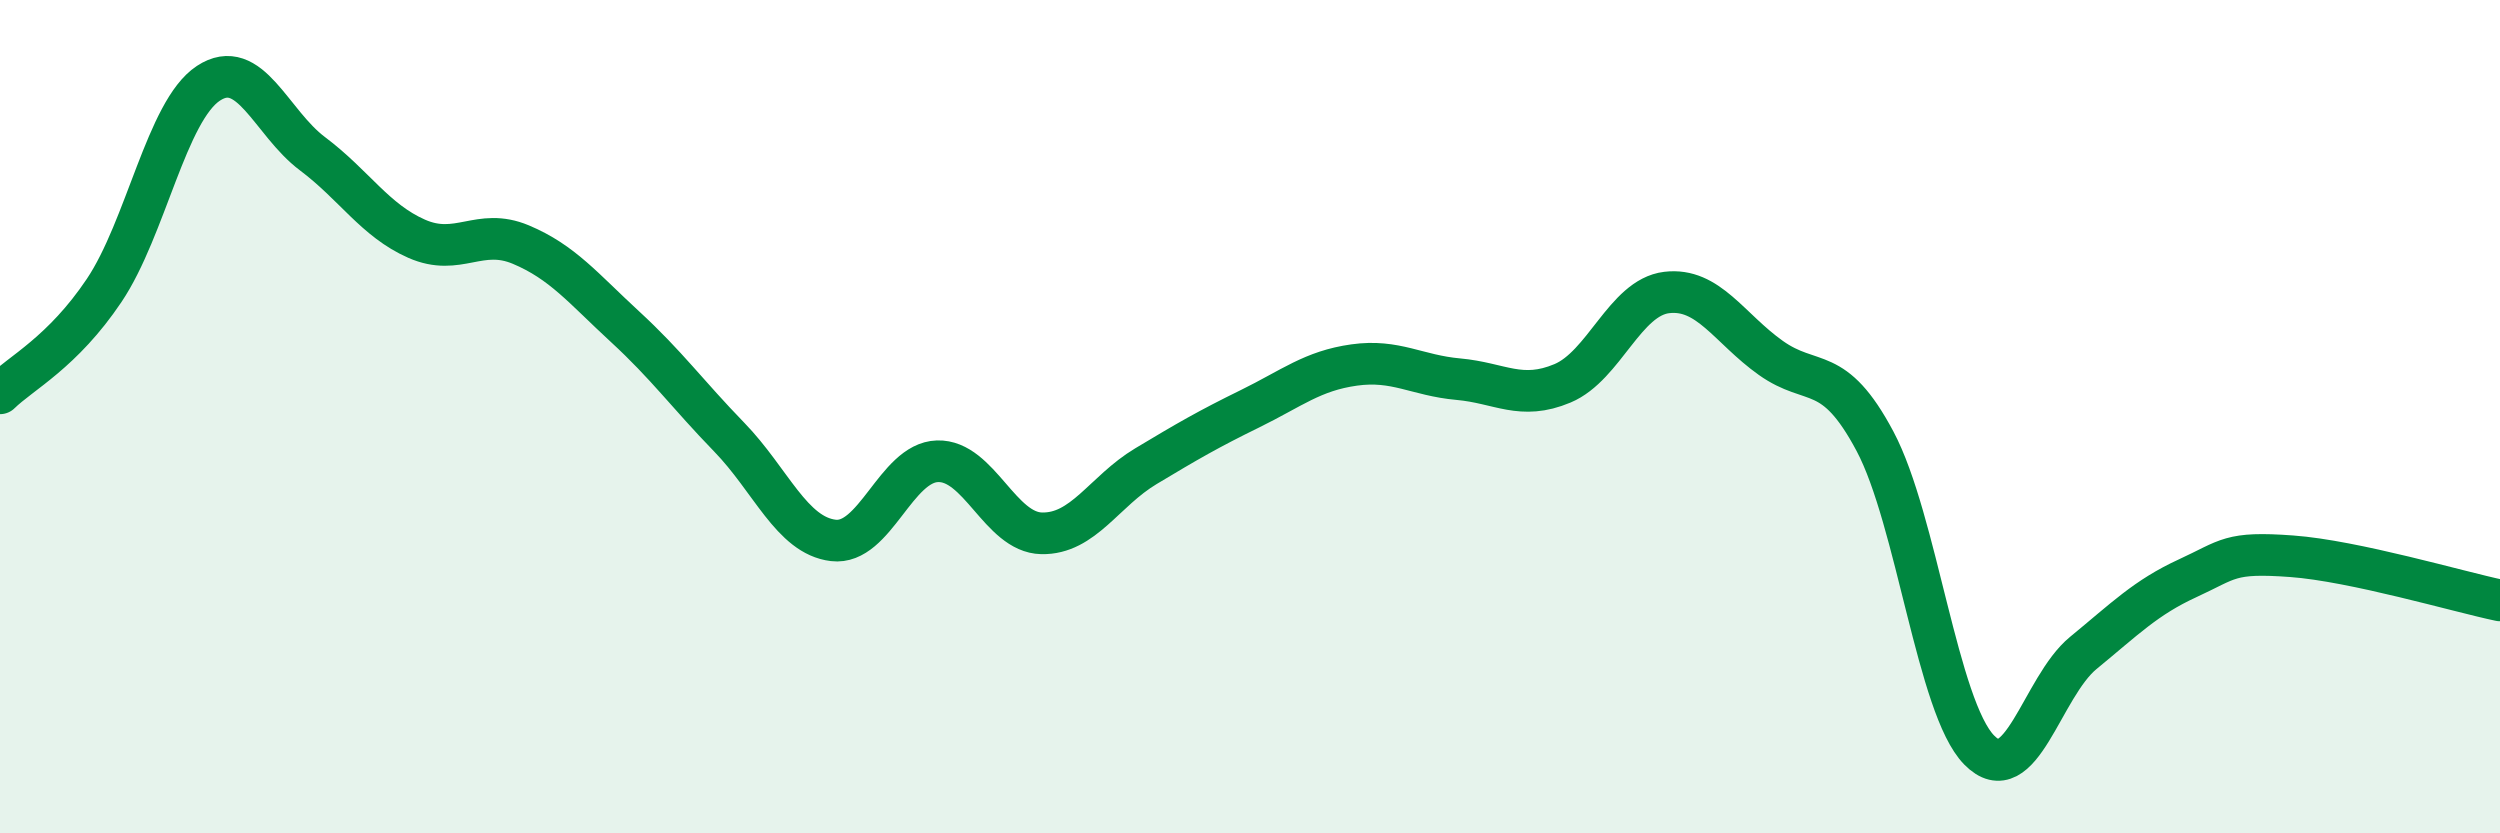
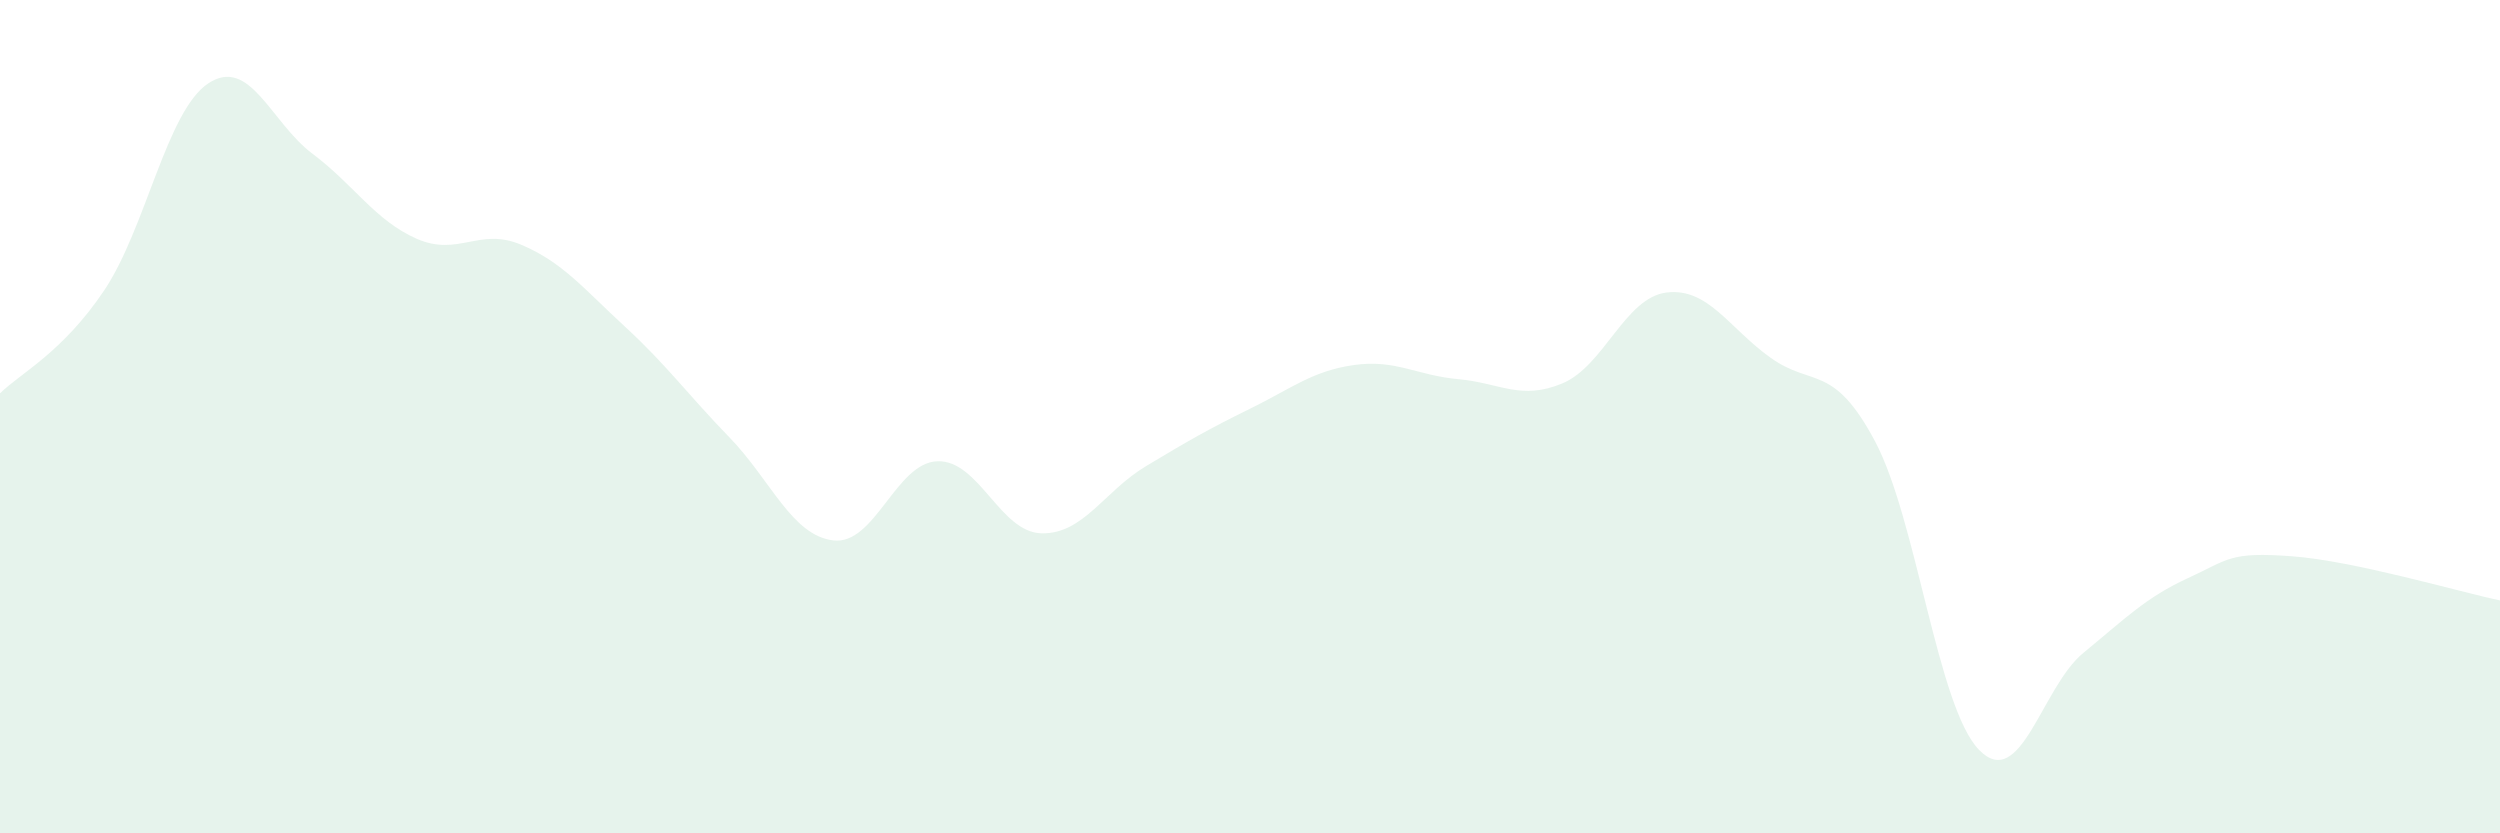
<svg xmlns="http://www.w3.org/2000/svg" width="60" height="20" viewBox="0 0 60 20">
  <path d="M 0,9.44 C 0.5,8.95 1.5,8.46 2.5,6.97 C 3.5,5.48 4,2.66 5,2 C 6,1.34 6.5,2.94 7.5,3.69 C 8.5,4.44 9,5.29 10,5.73 C 11,6.17 11.5,5.45 12.5,5.87 C 13.5,6.29 14,6.92 15,7.84 C 16,8.76 16.5,9.46 17.5,10.49 C 18.5,11.52 19,12.85 20,12.97 C 21,13.09 21.5,11.1 22.5,11.07 C 23.5,11.04 24,12.78 25,12.8 C 26,12.82 26.5,11.79 27.5,11.19 C 28.5,10.59 29,10.3 30,9.81 C 31,9.32 31.5,8.9 32.5,8.76 C 33.5,8.62 34,9.01 35,9.1 C 36,9.19 36.5,9.62 37.5,9.2 C 38.5,8.78 39,7.14 40,7.02 C 41,6.9 41.5,7.88 42.5,8.59 C 43.5,9.3 44,8.71 45,10.59 C 46,12.47 46.5,16.98 47.5,18 C 48.5,19.02 49,16.49 50,15.67 C 51,14.85 51.5,14.34 52.5,13.88 C 53.5,13.42 53.5,13.24 55,13.35 C 56.5,13.46 59,14.2 60,14.41L60 20L0 20Z" fill="#008740" opacity="0.1" stroke-linecap="round" stroke-linejoin="round" />
-   <path d="M 0,9.44 C 0.5,8.95 1.5,8.46 2.5,6.97 C 3.5,5.48 4,2.66 5,2 C 6,1.34 6.5,2.94 7.5,3.69 C 8.5,4.44 9,5.29 10,5.73 C 11,6.17 11.5,5.45 12.5,5.87 C 13.5,6.29 14,6.92 15,7.84 C 16,8.76 16.5,9.46 17.5,10.49 C 18.5,11.52 19,12.85 20,12.97 C 21,13.09 21.5,11.1 22.5,11.07 C 23.5,11.04 24,12.78 25,12.8 C 26,12.82 26.5,11.79 27.5,11.19 C 28.5,10.59 29,10.3 30,9.81 C 31,9.32 31.5,8.9 32.5,8.76 C 33.5,8.62 34,9.01 35,9.1 C 36,9.19 36.5,9.62 37.5,9.2 C 38.5,8.78 39,7.14 40,7.02 C 41,6.9 41.5,7.88 42.5,8.59 C 43.5,9.3 44,8.71 45,10.59 C 46,12.47 46.5,16.98 47.5,18 C 48.5,19.02 49,16.49 50,15.67 C 51,14.85 51.5,14.34 52.5,13.88 C 53.5,13.42 53.5,13.24 55,13.35 C 56.5,13.46 59,14.2 60,14.41" stroke="#008740" stroke-width="1" fill="none" stroke-linecap="round" stroke-linejoin="round" />
</svg>